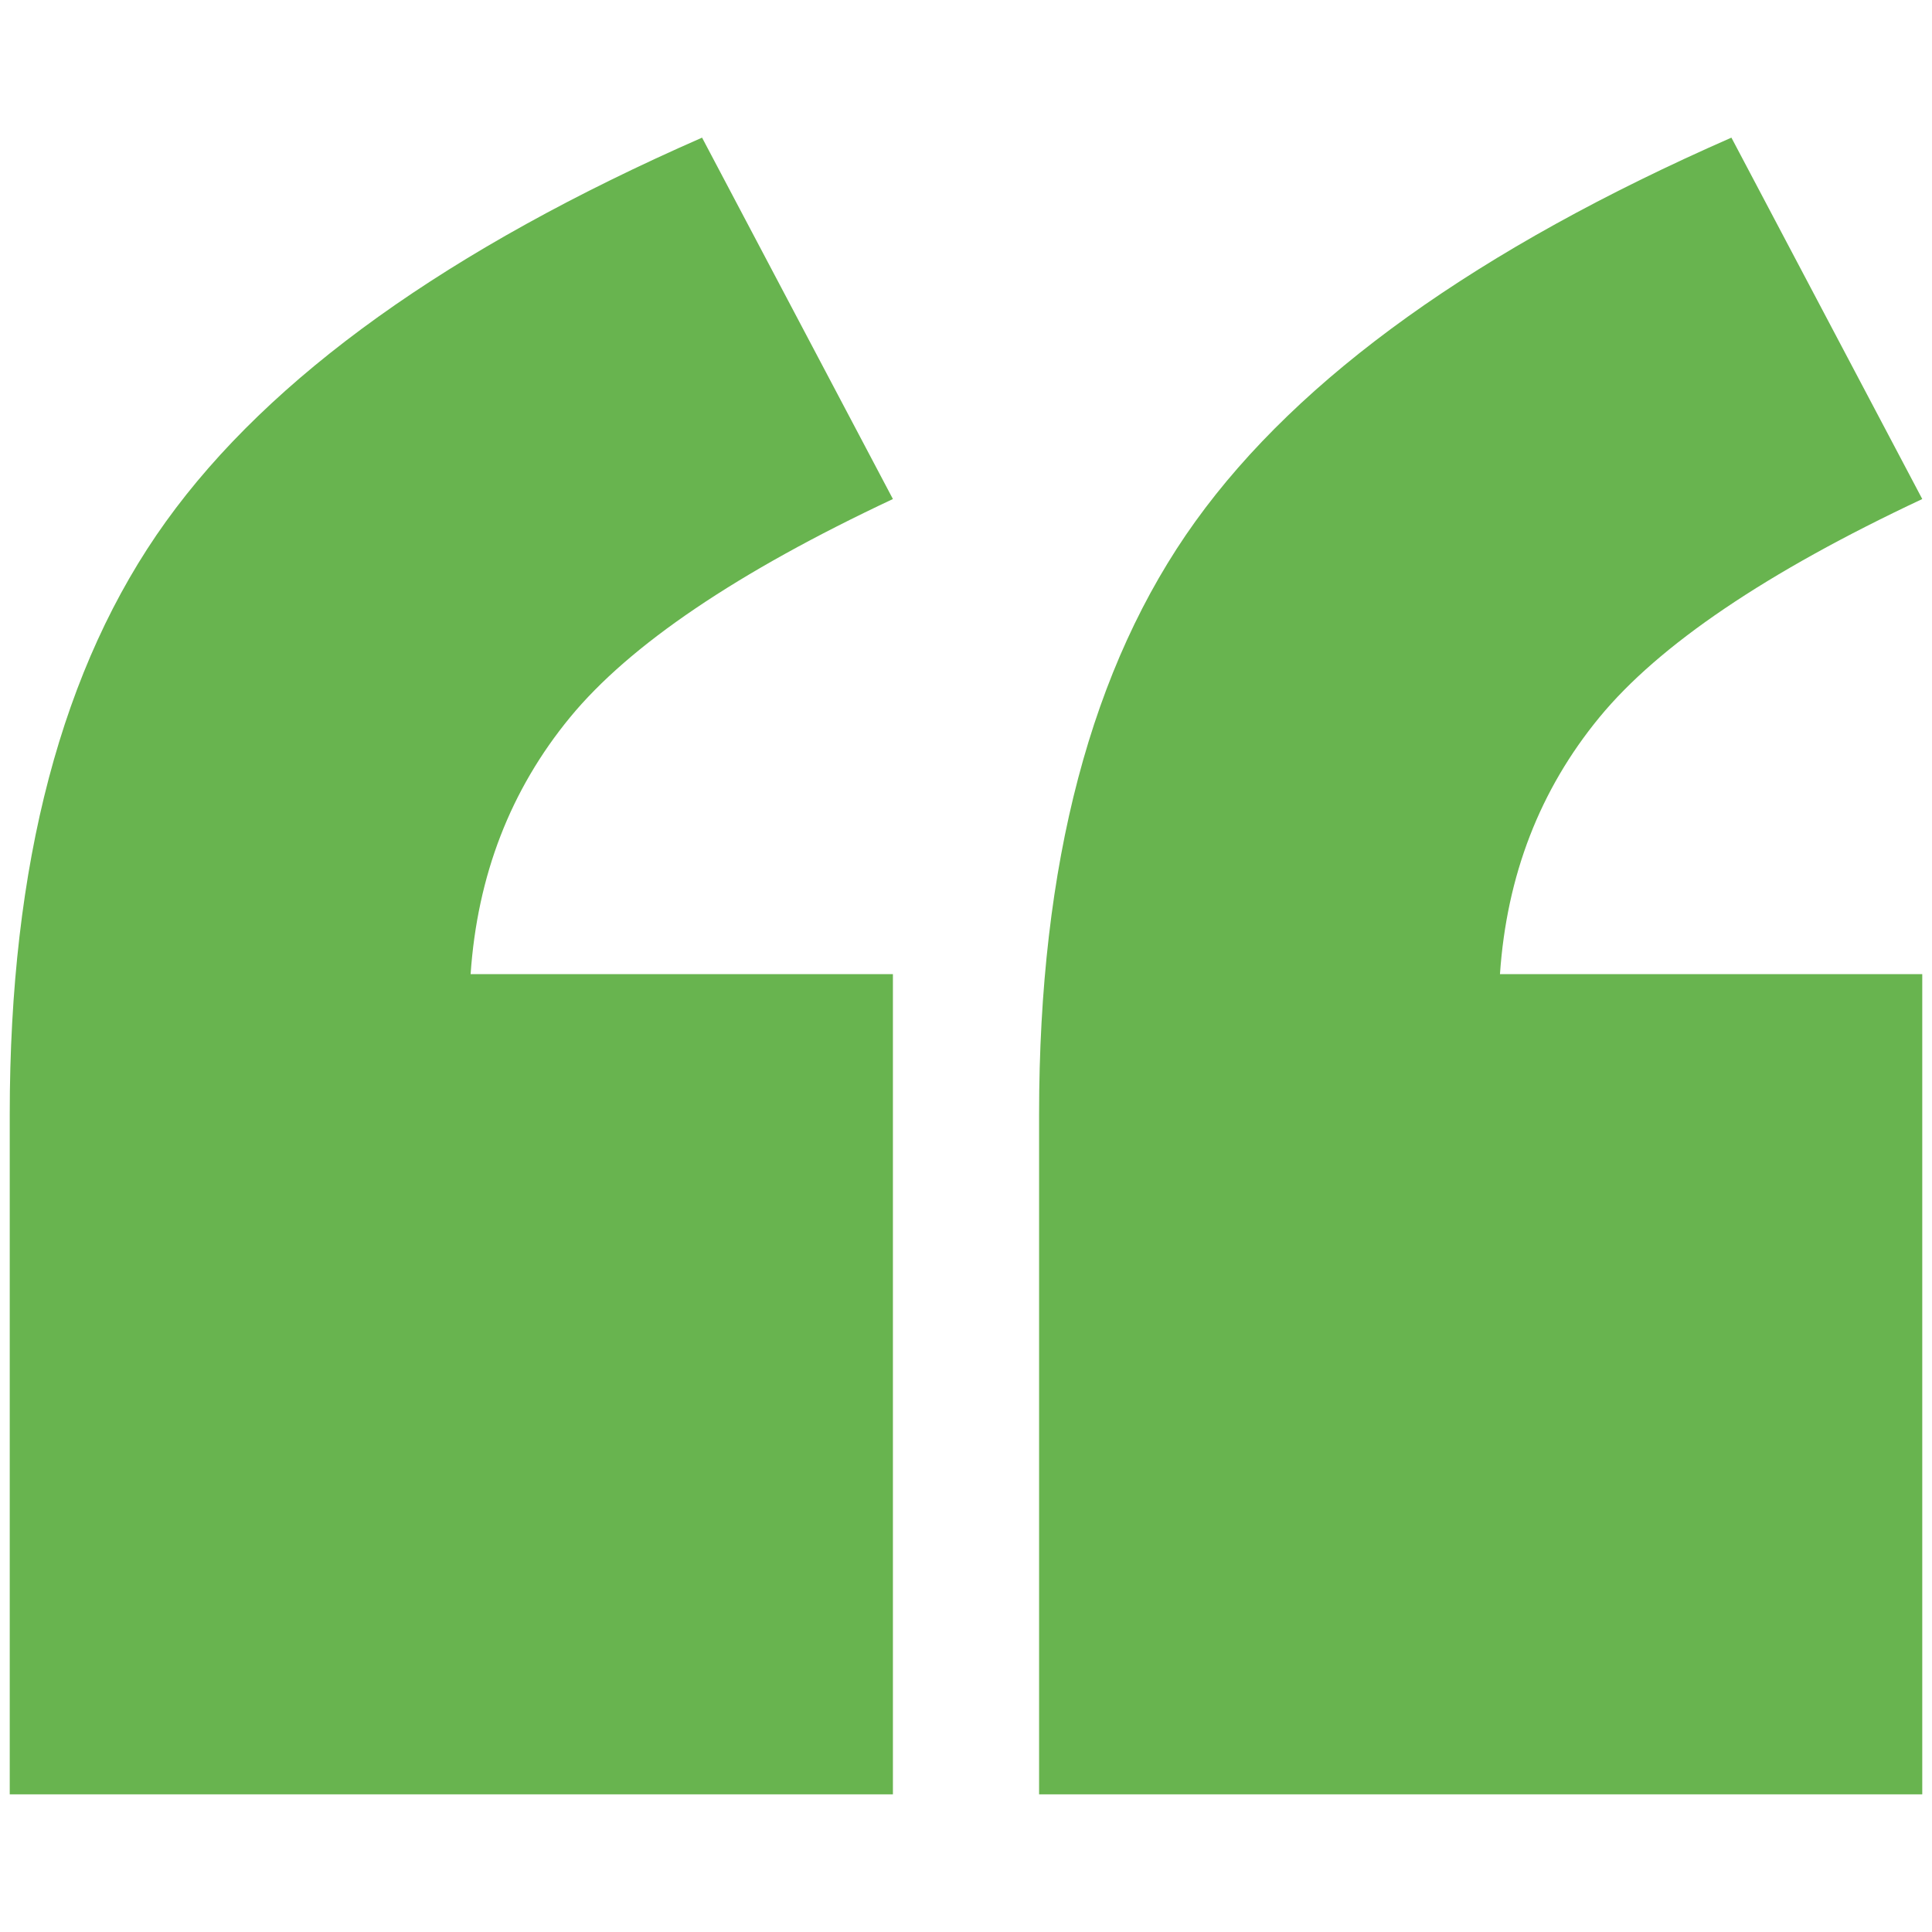
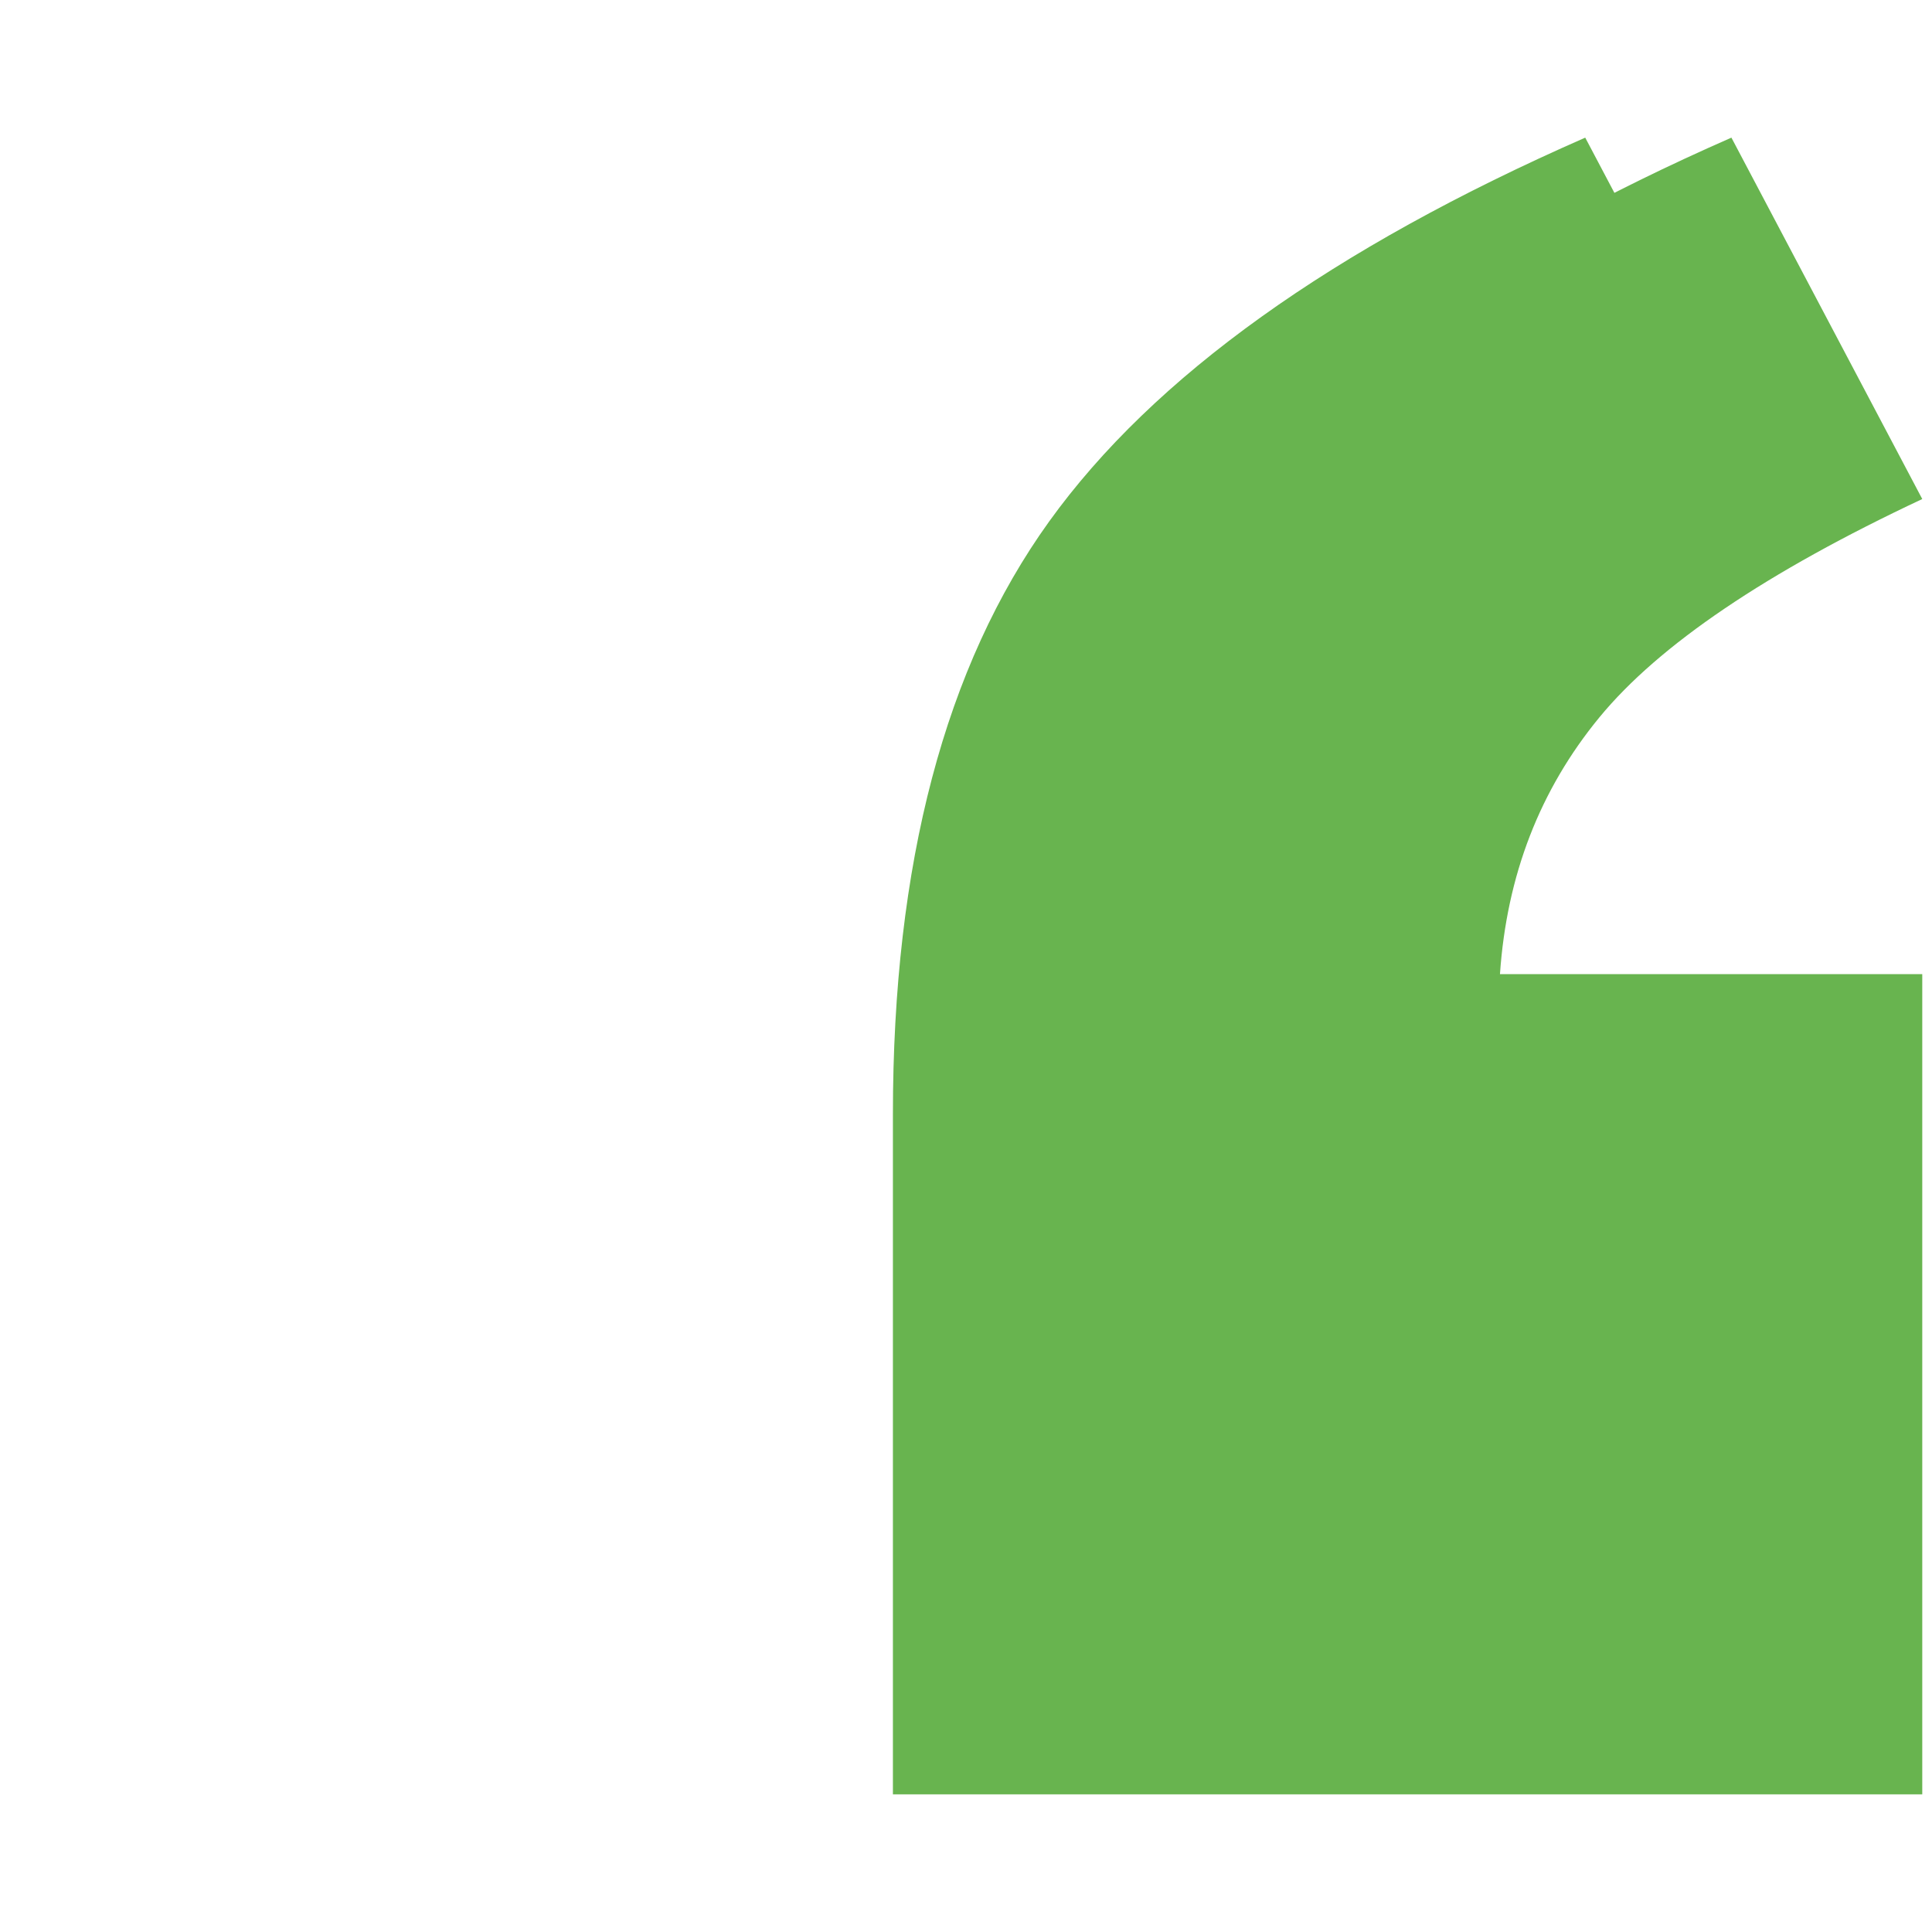
<svg xmlns="http://www.w3.org/2000/svg" id="Layer_1" version="1.1" viewBox="0 0 1000 1000">
  <defs>
    <style>
      .st0 {
        fill: #68b44f;
      }
    </style>
  </defs>
-   <path class="st0" d="M462.168,928.756H5.04v-352.043c0-129.602,26.961-231.882,80.916-306.854,53.94-74.957,146.418-141.162,277.431-198.616l98.782,187.056c-80.571,37.832-136.269,75.498-167.087,112.968-30.838,37.487-47.996,81.804-51.492,132.937h218.58v424.552ZM994.96,928.756h-457.128v-352.043c0-129.602,26.961-231.882,80.916-306.854,53.94-74.957,146.416-141.162,277.431-198.616l98.782,187.056c-80.571,37.832-136.269,75.498-167.087,112.968-30.838,37.487-47.996,81.804-51.492,132.937h218.58v424.552Z" />
+   <path class="st0" d="M462.168,928.756v-352.043c0-129.602,26.961-231.882,80.916-306.854,53.94-74.957,146.418-141.162,277.431-198.616l98.782,187.056c-80.571,37.832-136.269,75.498-167.087,112.968-30.838,37.487-47.996,81.804-51.492,132.937h218.58v424.552ZM994.96,928.756h-457.128v-352.043c0-129.602,26.961-231.882,80.916-306.854,53.94-74.957,146.416-141.162,277.431-198.616l98.782,187.056c-80.571,37.832-136.269,75.498-167.087,112.968-30.838,37.487-47.996,81.804-51.492,132.937h218.58v424.552Z" />
</svg>